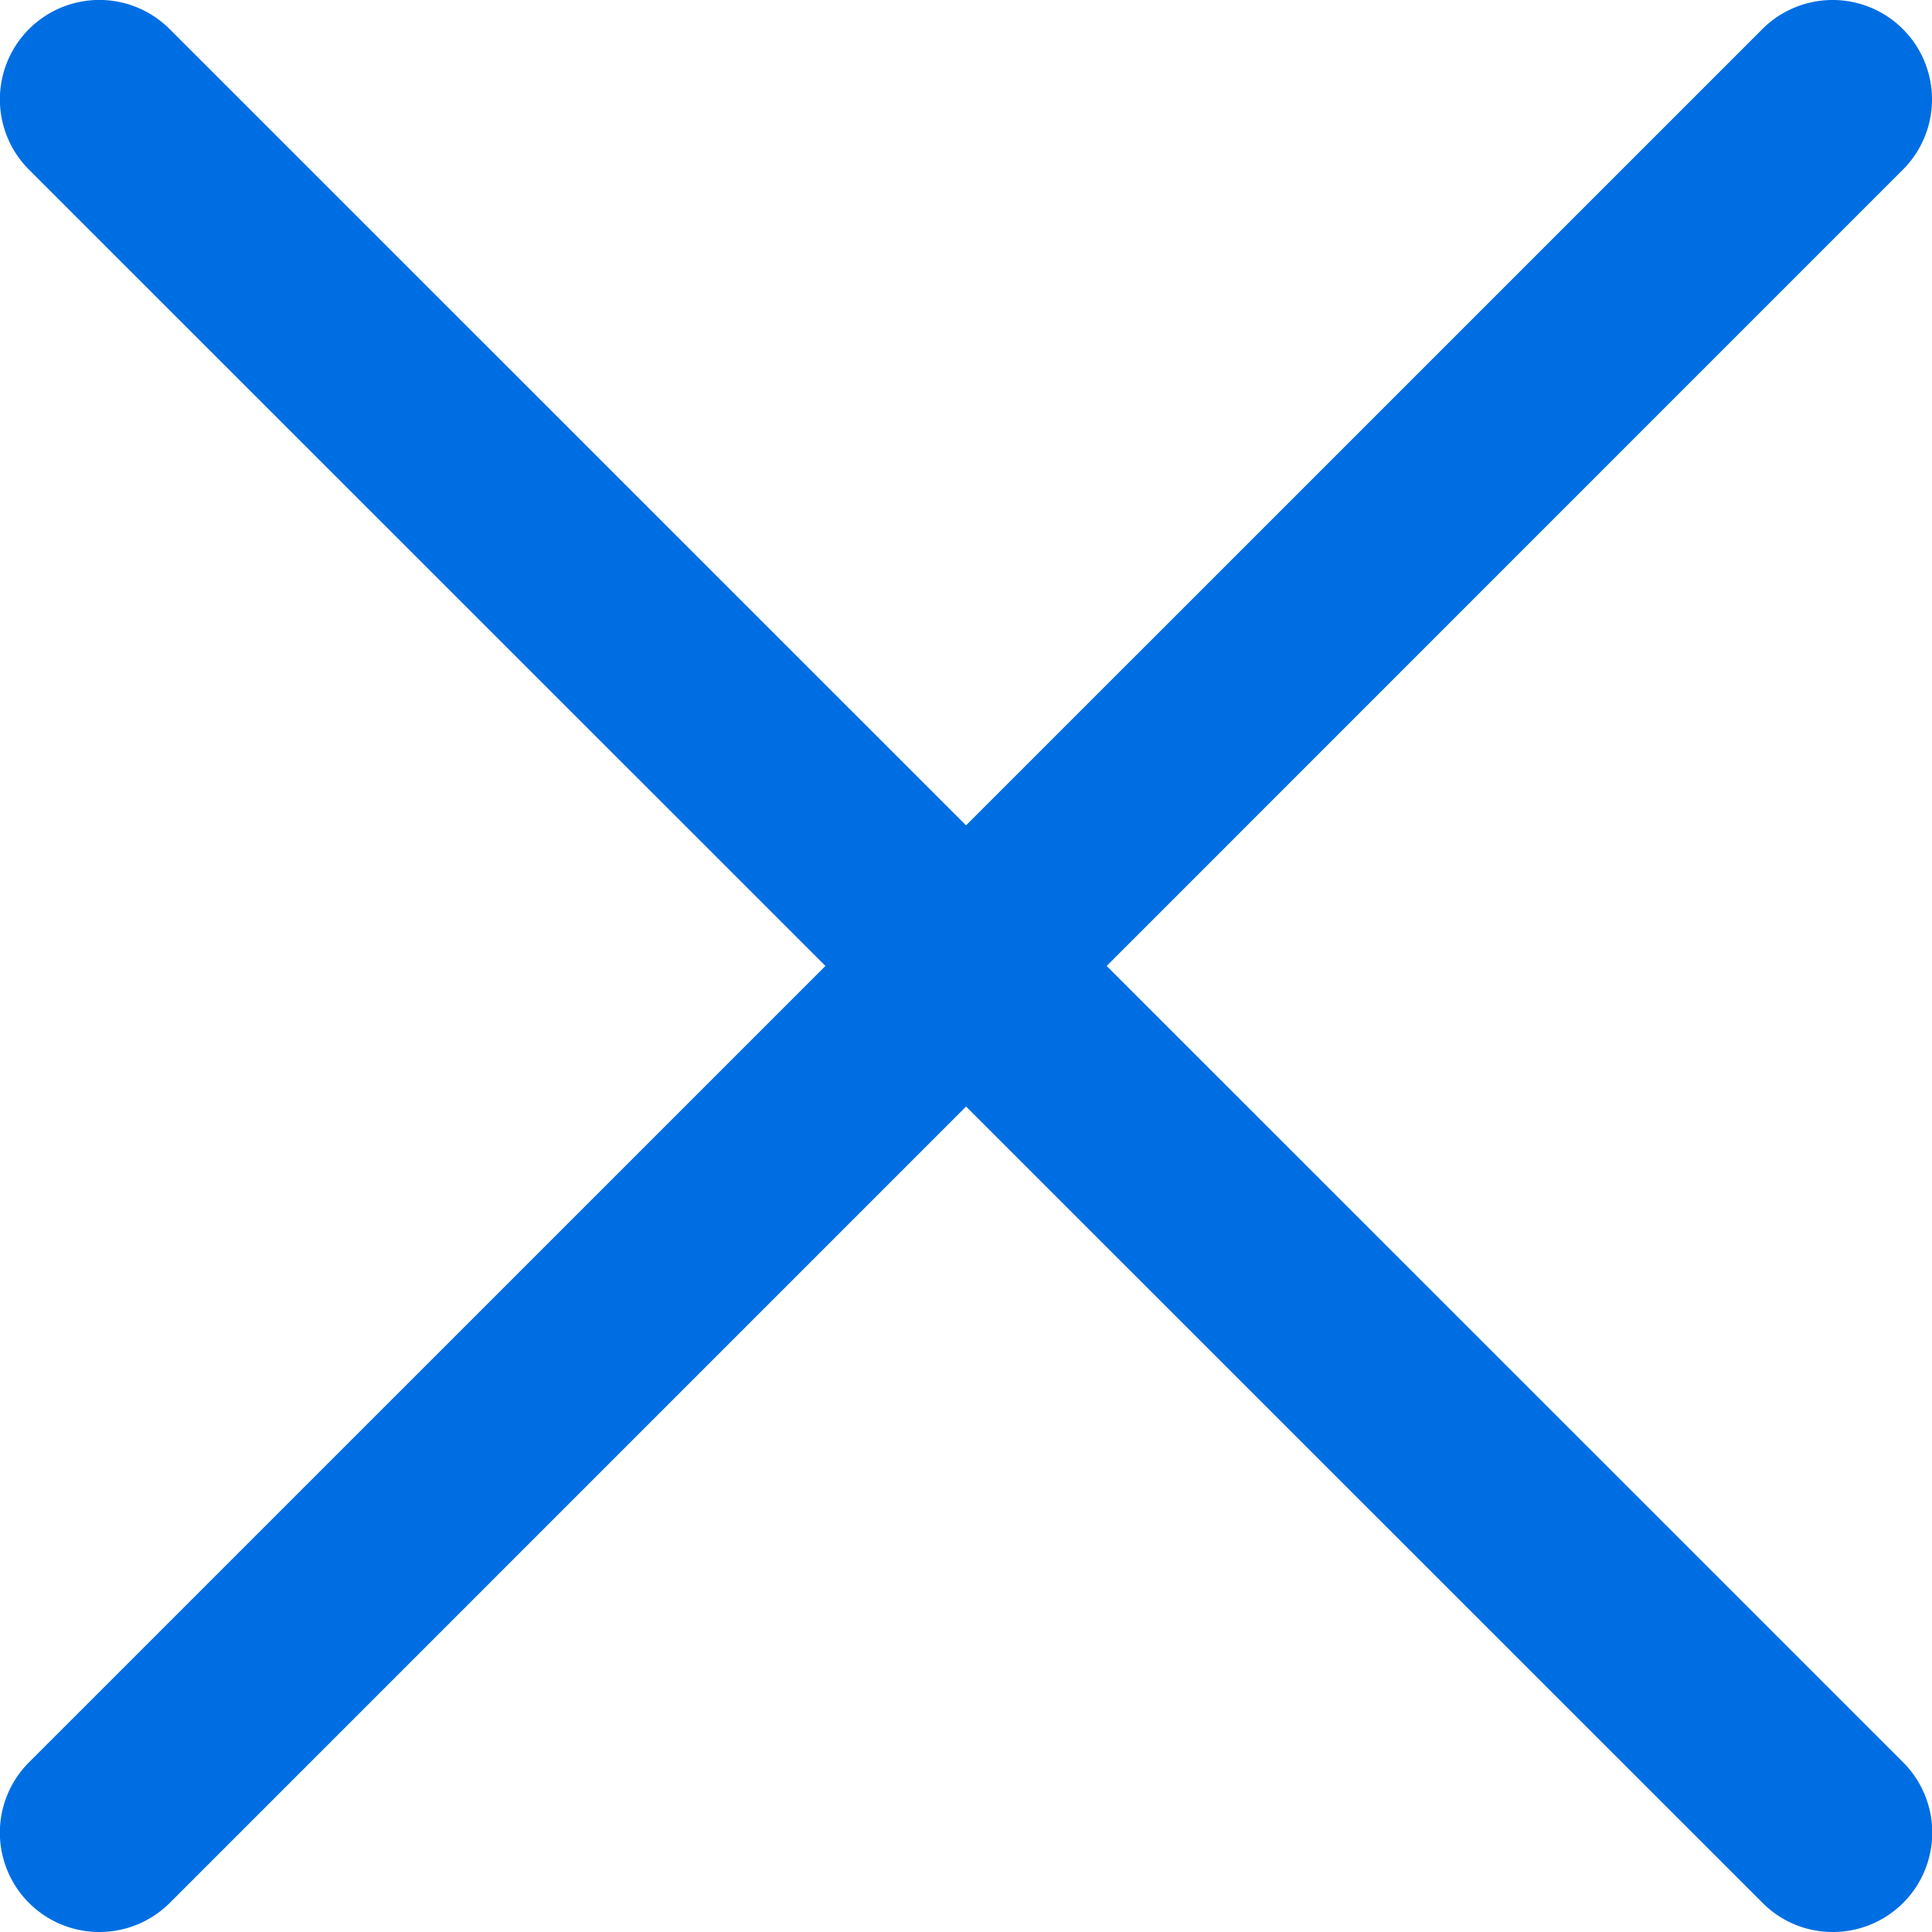
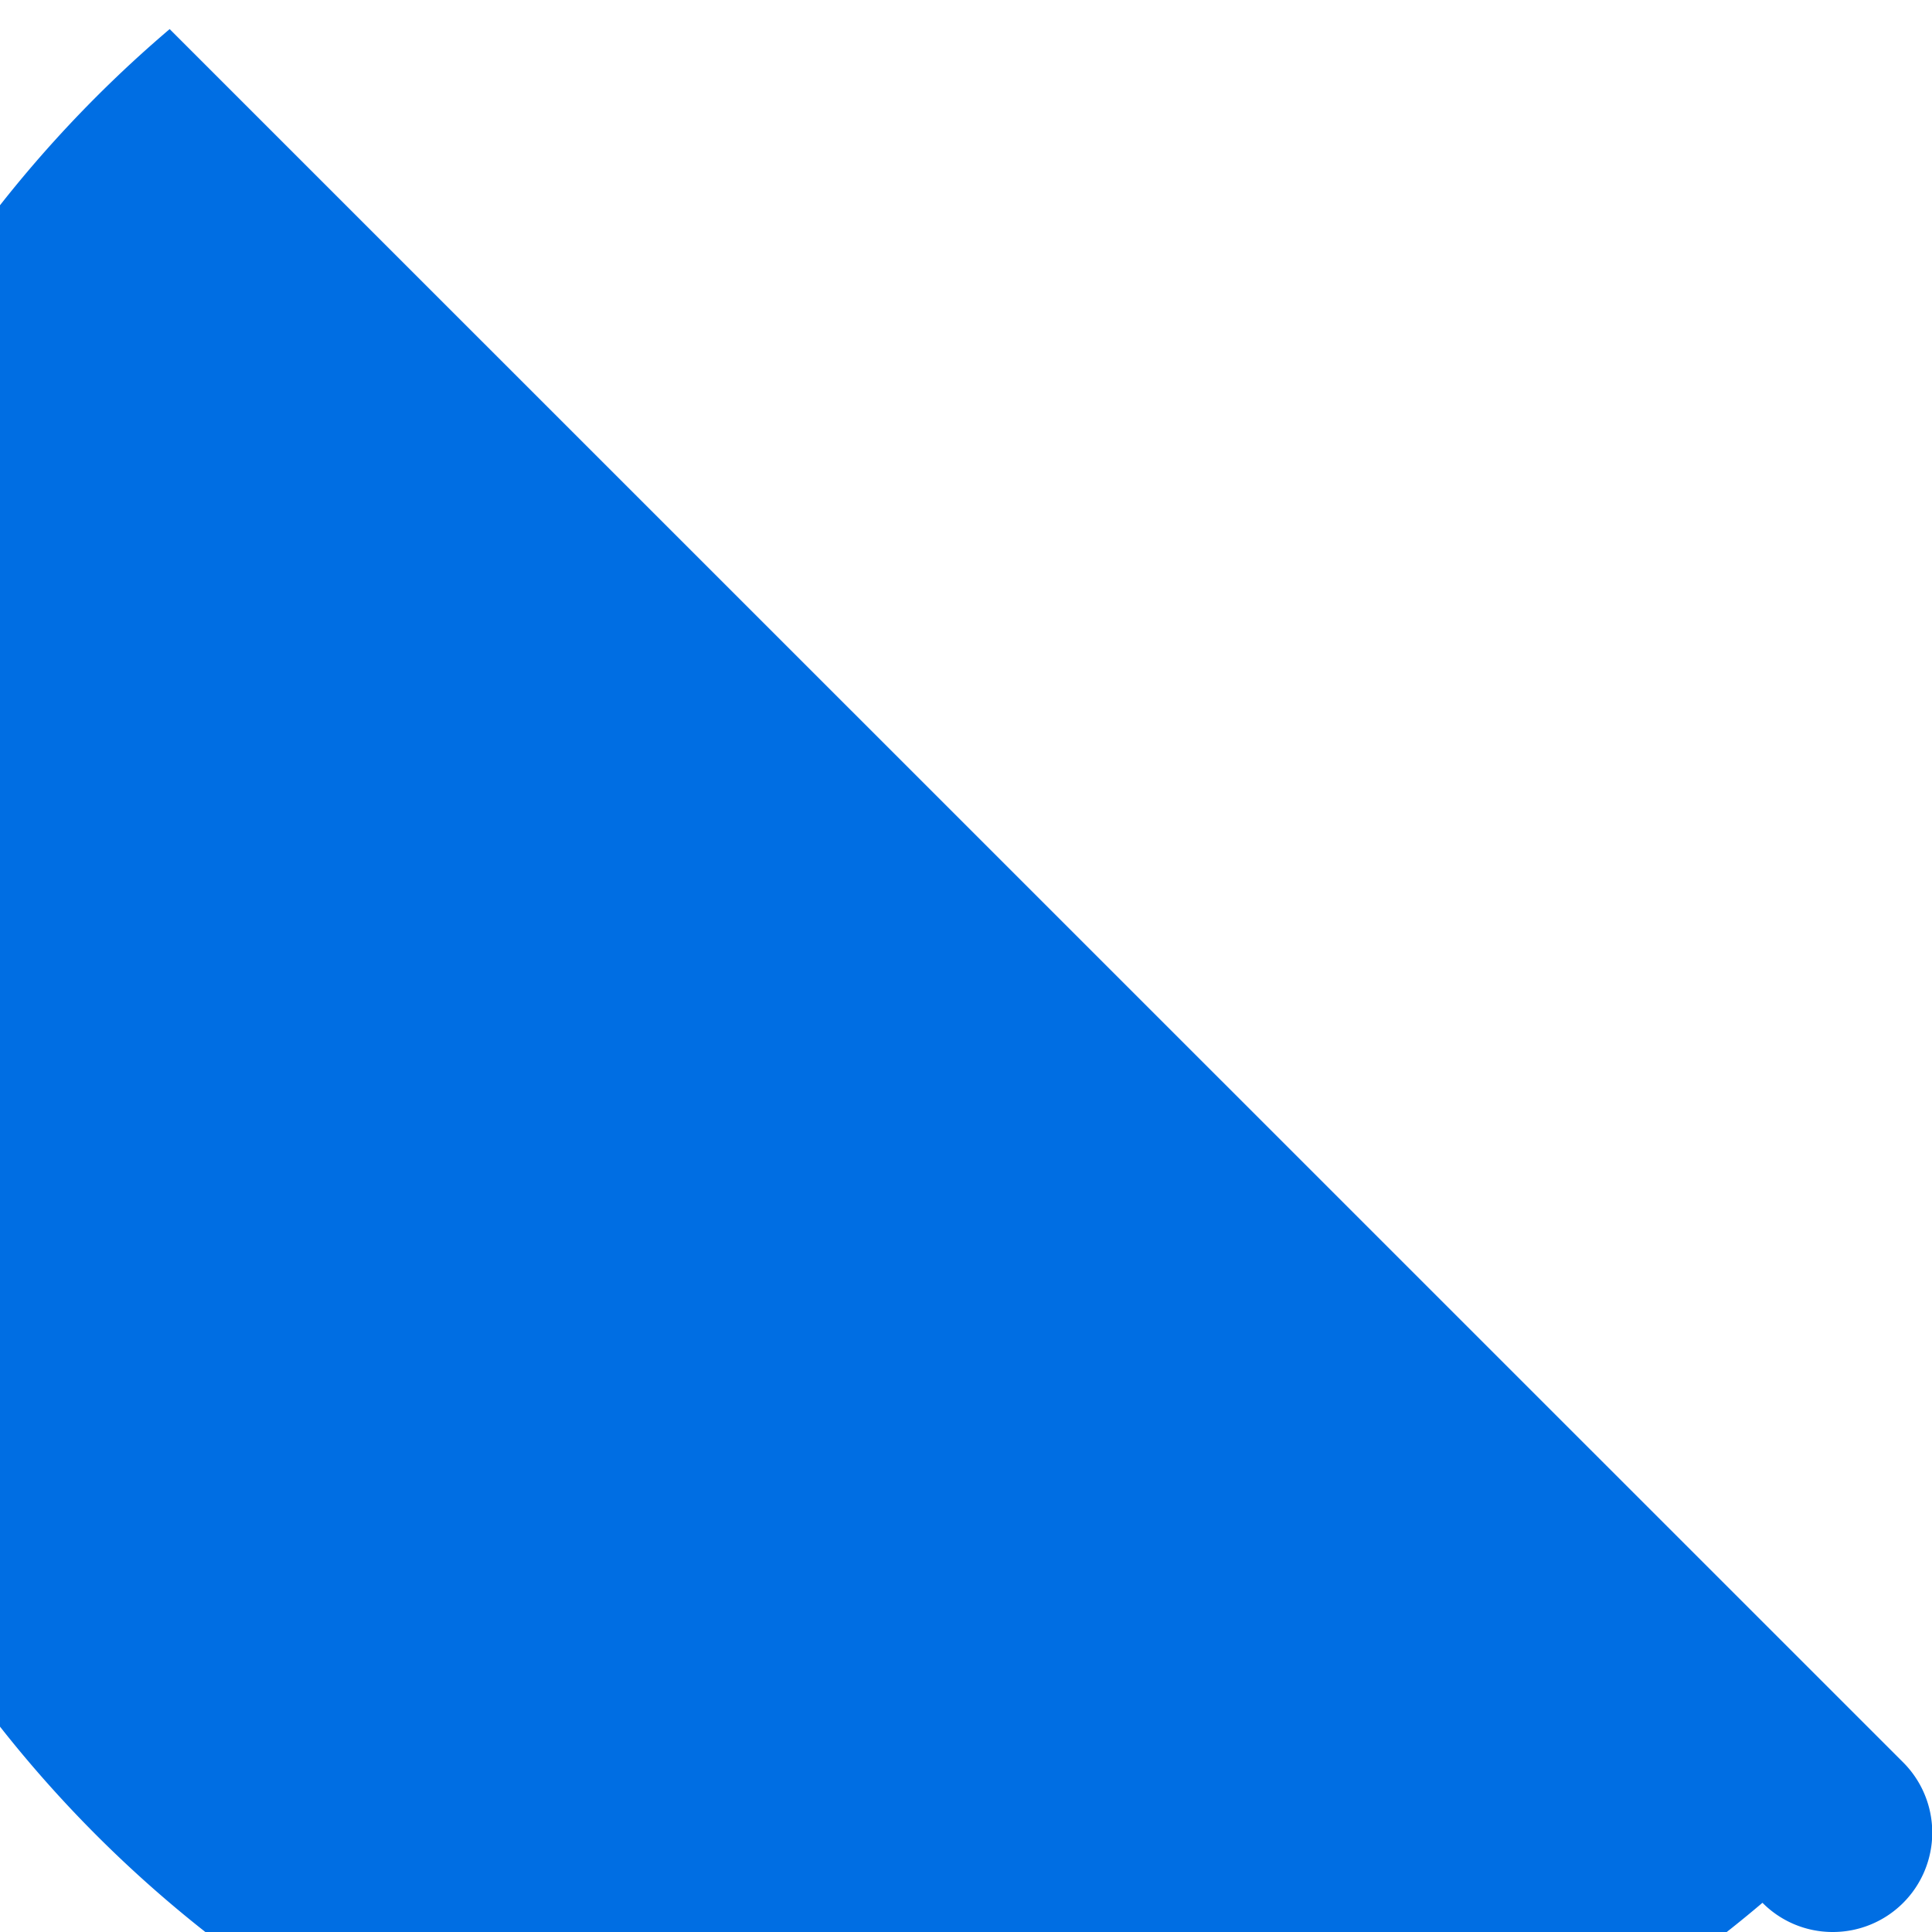
<svg xmlns="http://www.w3.org/2000/svg" width="16" height="16" viewBox="0 0 16 16" fill="none">
-   <path d="M.823 16a.823.823 0 01-.582-1.406L14.595.241a.823.823 0 111.164 1.164L1.405 15.76a.825.825 0 01-.582.24z" fill="#006EE3" />
-   <path d="M15.177 16a.817.817 0 01-.581-.242L.24 1.405A.823.823 0 011.405.241L15.76 14.594A.823.823 0 0115.177 16z" fill="#006EE3" />
+   <path d="M15.177 16a.817.817 0 01-.581-.242A.823.823 0 011.405.241L15.76 14.594A.823.823 0 0115.177 16z" fill="#006EE3" />
</svg>